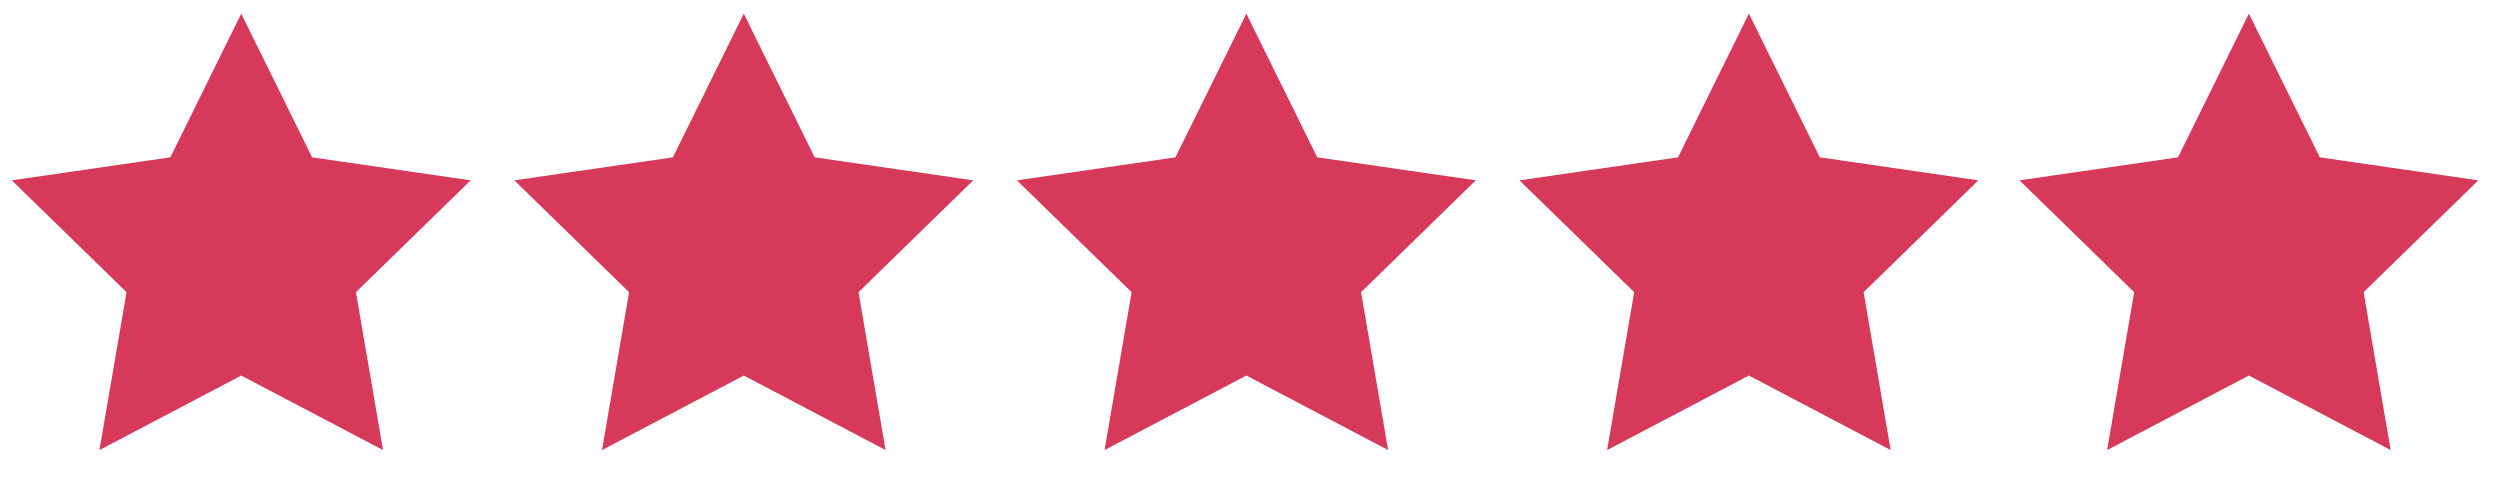
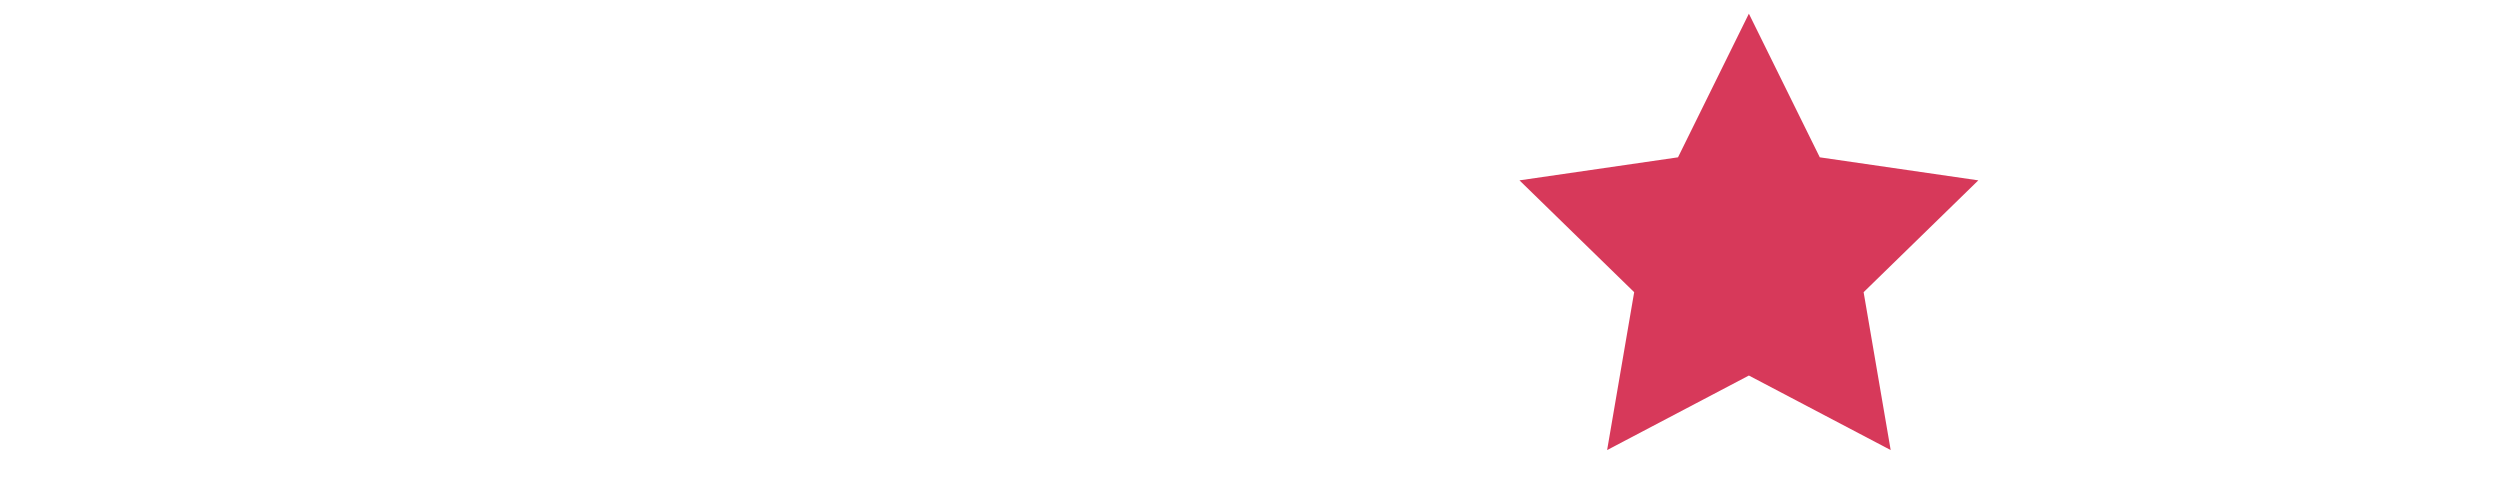
<svg xmlns="http://www.w3.org/2000/svg" width="85" height="17" viewBox="0 0 85 17" fill="none">
  <g clip-path="url(#clip0_3230_2045)">
-     <path d="M8.202 0.465L10.612 5.349L16.002 6.132L12.102 9.934L13.023 15.302L8.202 12.768L3.381 15.302L4.302 9.934L0.401 6.132L5.791 5.349L8.202 0.465Z" fill="#D7395A" />
-     <path d="M25.289 0.465L27.699 5.349L33.089 6.132L29.189 9.934L30.11 15.302L25.289 12.768L20.468 15.302L21.389 9.934L17.488 6.132L22.878 5.349L25.289 0.465Z" fill="#D7395A" />
-     <path d="M42.376 0.465L44.786 5.349L50.176 6.132L46.276 9.934L47.196 15.302L42.376 12.768L37.555 15.302L38.475 9.934L34.575 6.132L39.965 5.349L42.376 0.465Z" fill="#D7395A" />
    <path d="M59.462 0.465L61.873 5.349L67.263 6.132L63.363 9.934L64.283 15.302L59.462 12.768L54.642 15.302L55.562 9.934L51.662 6.132L57.052 5.349L59.462 0.465Z" fill="#D7395A" />
-     <path d="M76.462 0.465L78.873 5.349L84.263 6.132L80.363 9.934L81.283 15.302L76.462 12.768L71.642 15.302L72.562 9.934L68.662 6.132L74.052 5.349L76.462 0.465Z" fill="#D7395A" />
  </g>
  <defs>
    <clipPath id="clip0_3230_2045">
      <rect width="85" height="16.404" fill="white" transform="translate(0 0.465)" />
    </clipPath>
  </defs>
</svg>